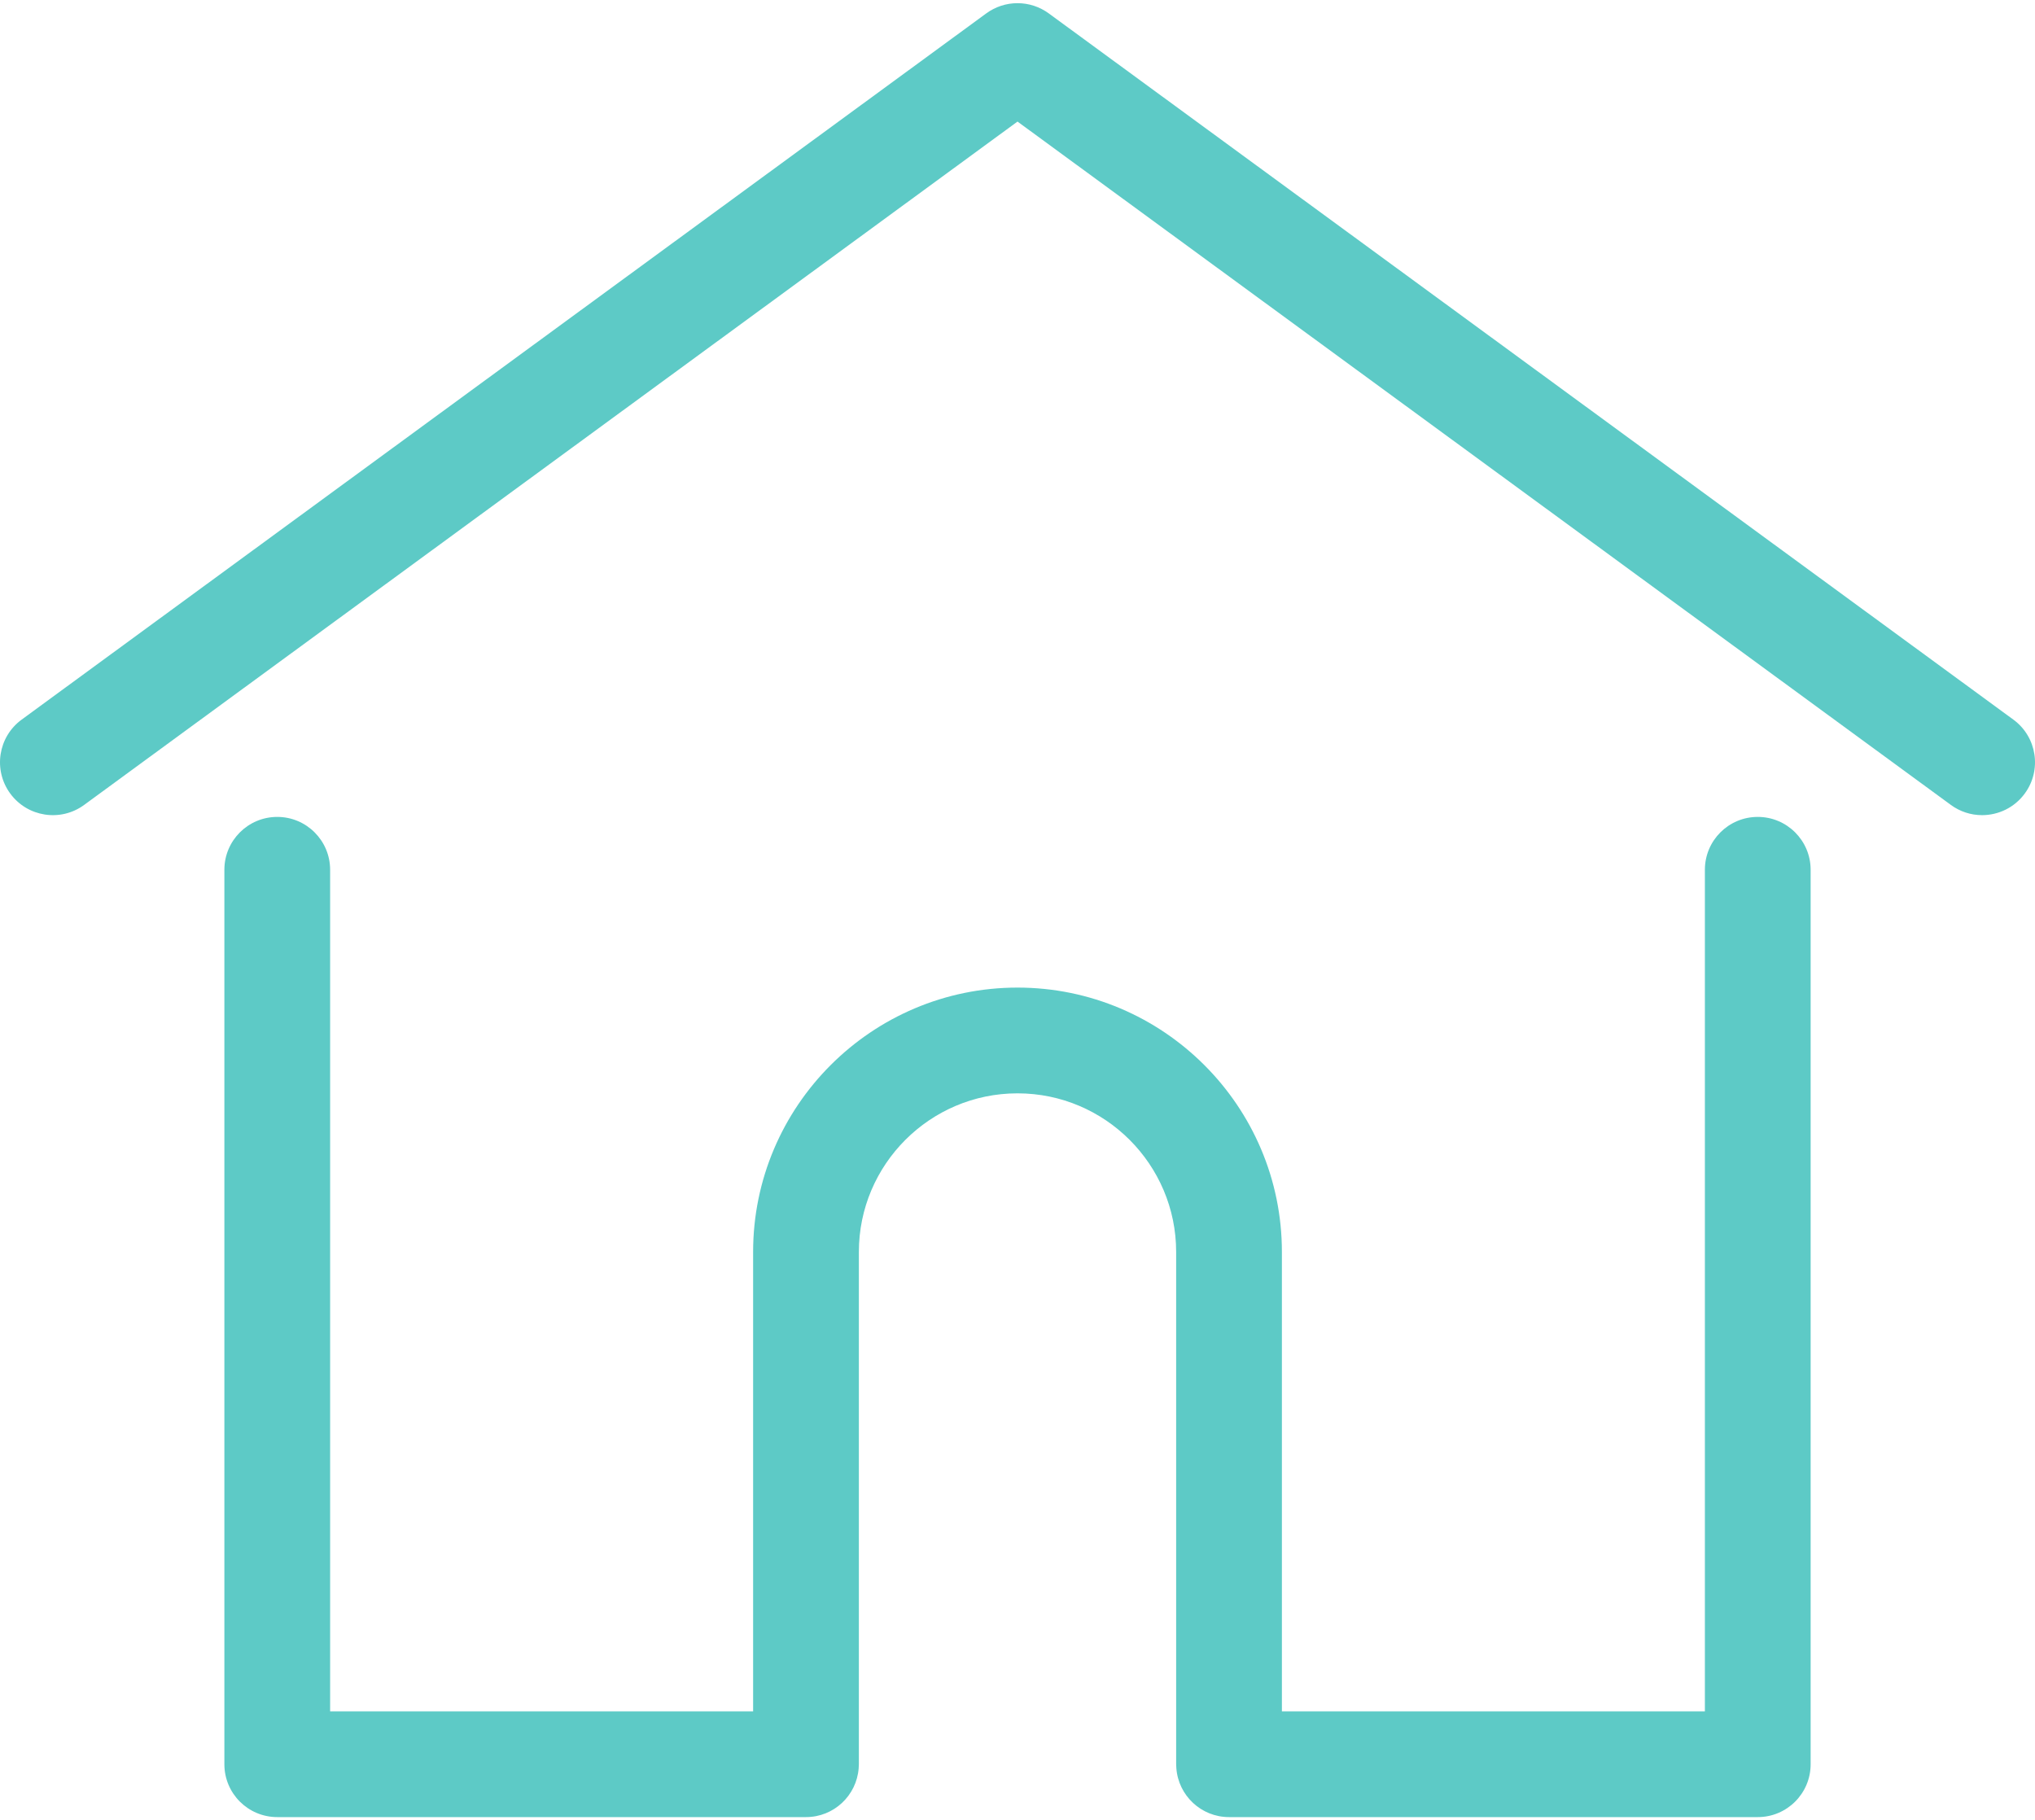
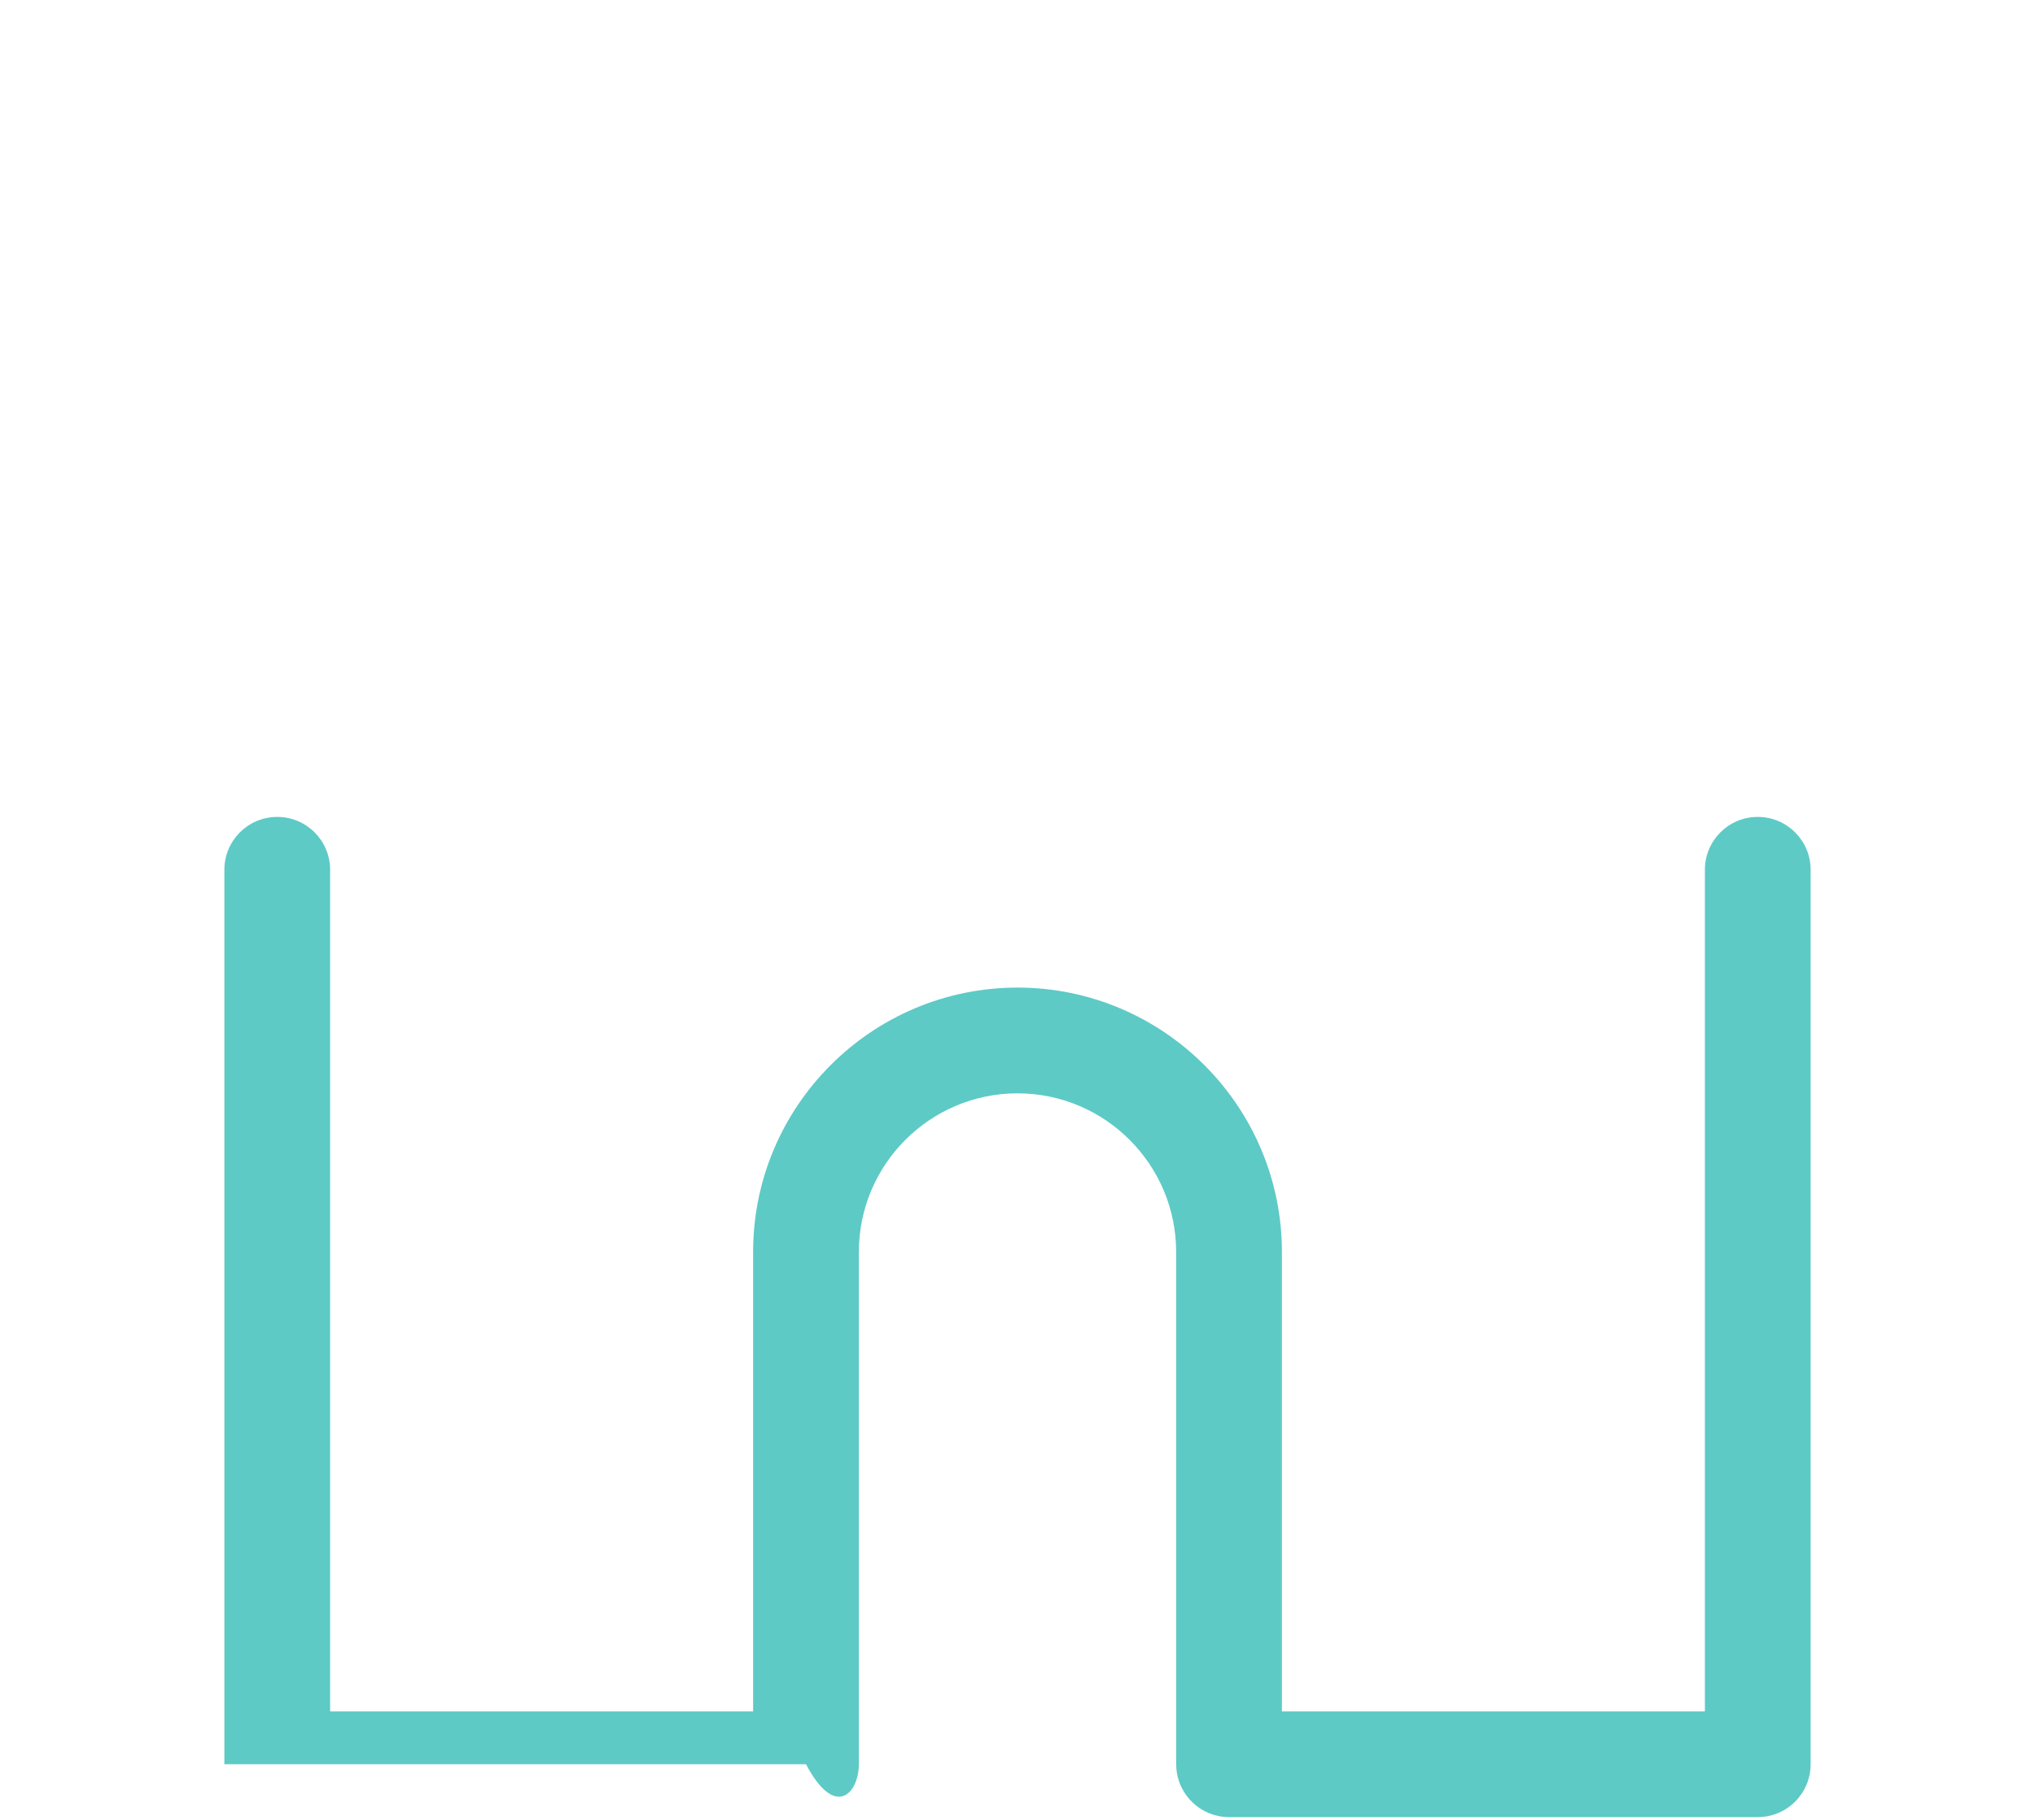
<svg xmlns="http://www.w3.org/2000/svg" width="512" height="458" viewBox="0 0 512 458" fill="none">
-   <path d="M506.556 181.064L263.86 3.367C261.58 1.698 258.827 0.798 256.002 0.798C253.176 0.798 250.423 1.698 248.144 3.367L5.446 181.064C-0.482 185.405 -1.77 193.729 2.571 199.657C6.912 205.585 15.237 206.871 21.164 202.532L256.001 30.588L490.838 202.531C493.113 204.203 495.862 205.104 498.686 205.101C502.782 205.101 506.824 203.216 509.43 199.656C513.772 193.729 512.484 185.405 506.556 181.064Z" fill="#5DCAC6" />
-   <path d="M442.247 205.543C434.901 205.543 428.944 211.499 428.944 218.846V430.595H322.522V315.009C322.522 278.329 292.68 248.489 256.002 248.489C219.324 248.489 189.482 278.331 189.482 315.009V430.596H83.059V218.847C83.059 211.5 77.102 205.544 69.756 205.544C62.41 205.544 56.453 211.5 56.453 218.847V443.9C56.453 451.247 62.41 457.203 69.756 457.203H202.785C209.781 457.203 215.506 451.798 216.036 444.936C216.068 444.625 216.088 444.285 216.088 443.9V315.01C216.088 293.001 233.993 275.096 256.002 275.096C278.011 275.096 295.916 293.002 295.916 315.01V443.9C295.916 444.283 295.936 444.617 295.968 444.924C296.492 451.791 302.219 457.203 309.219 457.203H442.248C449.595 457.203 455.551 451.247 455.551 443.9V218.847C455.55 211.499 449.594 205.543 442.247 205.543Z" fill="#5DCAC6" />
+   <path d="M442.247 205.543C434.901 205.543 428.944 211.499 428.944 218.846V430.595H322.522V315.009C322.522 278.329 292.68 248.489 256.002 248.489C219.324 248.489 189.482 278.331 189.482 315.009V430.596H83.059V218.847C83.059 211.5 77.102 205.544 69.756 205.544C62.41 205.544 56.453 211.5 56.453 218.847V443.9H202.785C209.781 457.203 215.506 451.798 216.036 444.936C216.068 444.625 216.088 444.285 216.088 443.9V315.01C216.088 293.001 233.993 275.096 256.002 275.096C278.011 275.096 295.916 293.002 295.916 315.01V443.9C295.916 444.283 295.936 444.617 295.968 444.924C296.492 451.791 302.219 457.203 309.219 457.203H442.248C449.595 457.203 455.551 451.247 455.551 443.9V218.847C455.55 211.499 449.594 205.543 442.247 205.543Z" fill="#5DCAC6" />
</svg>